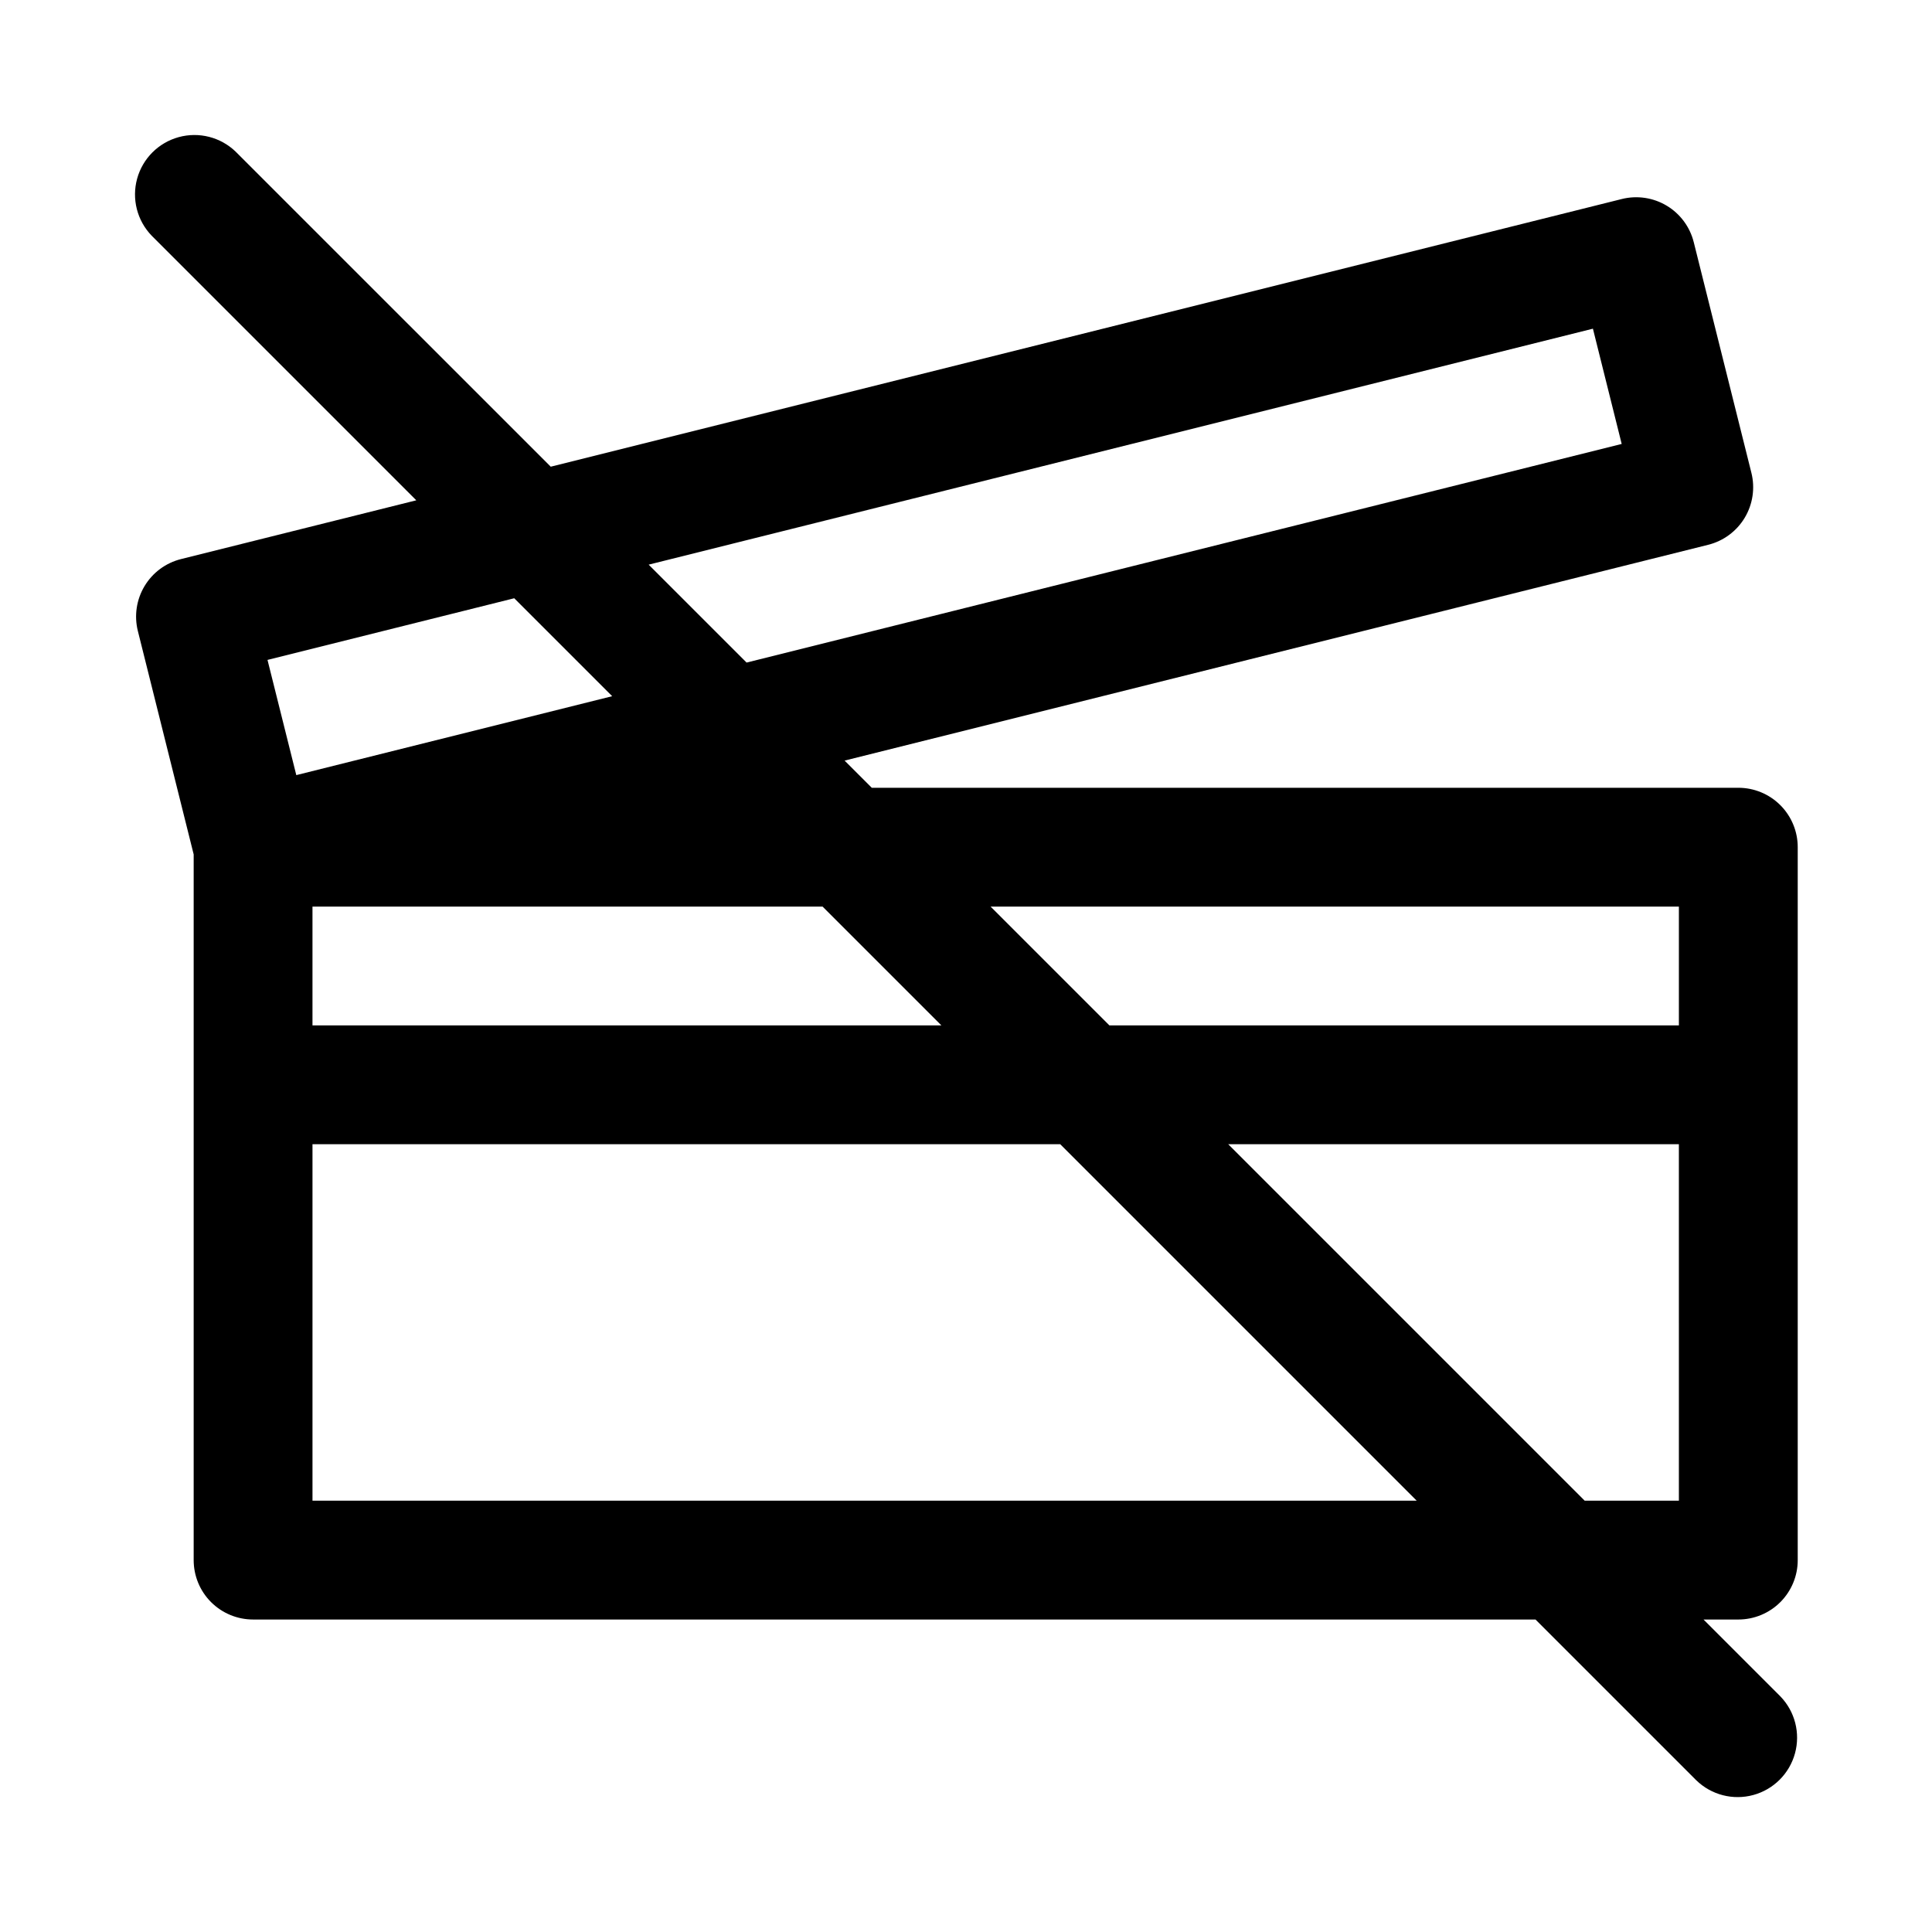
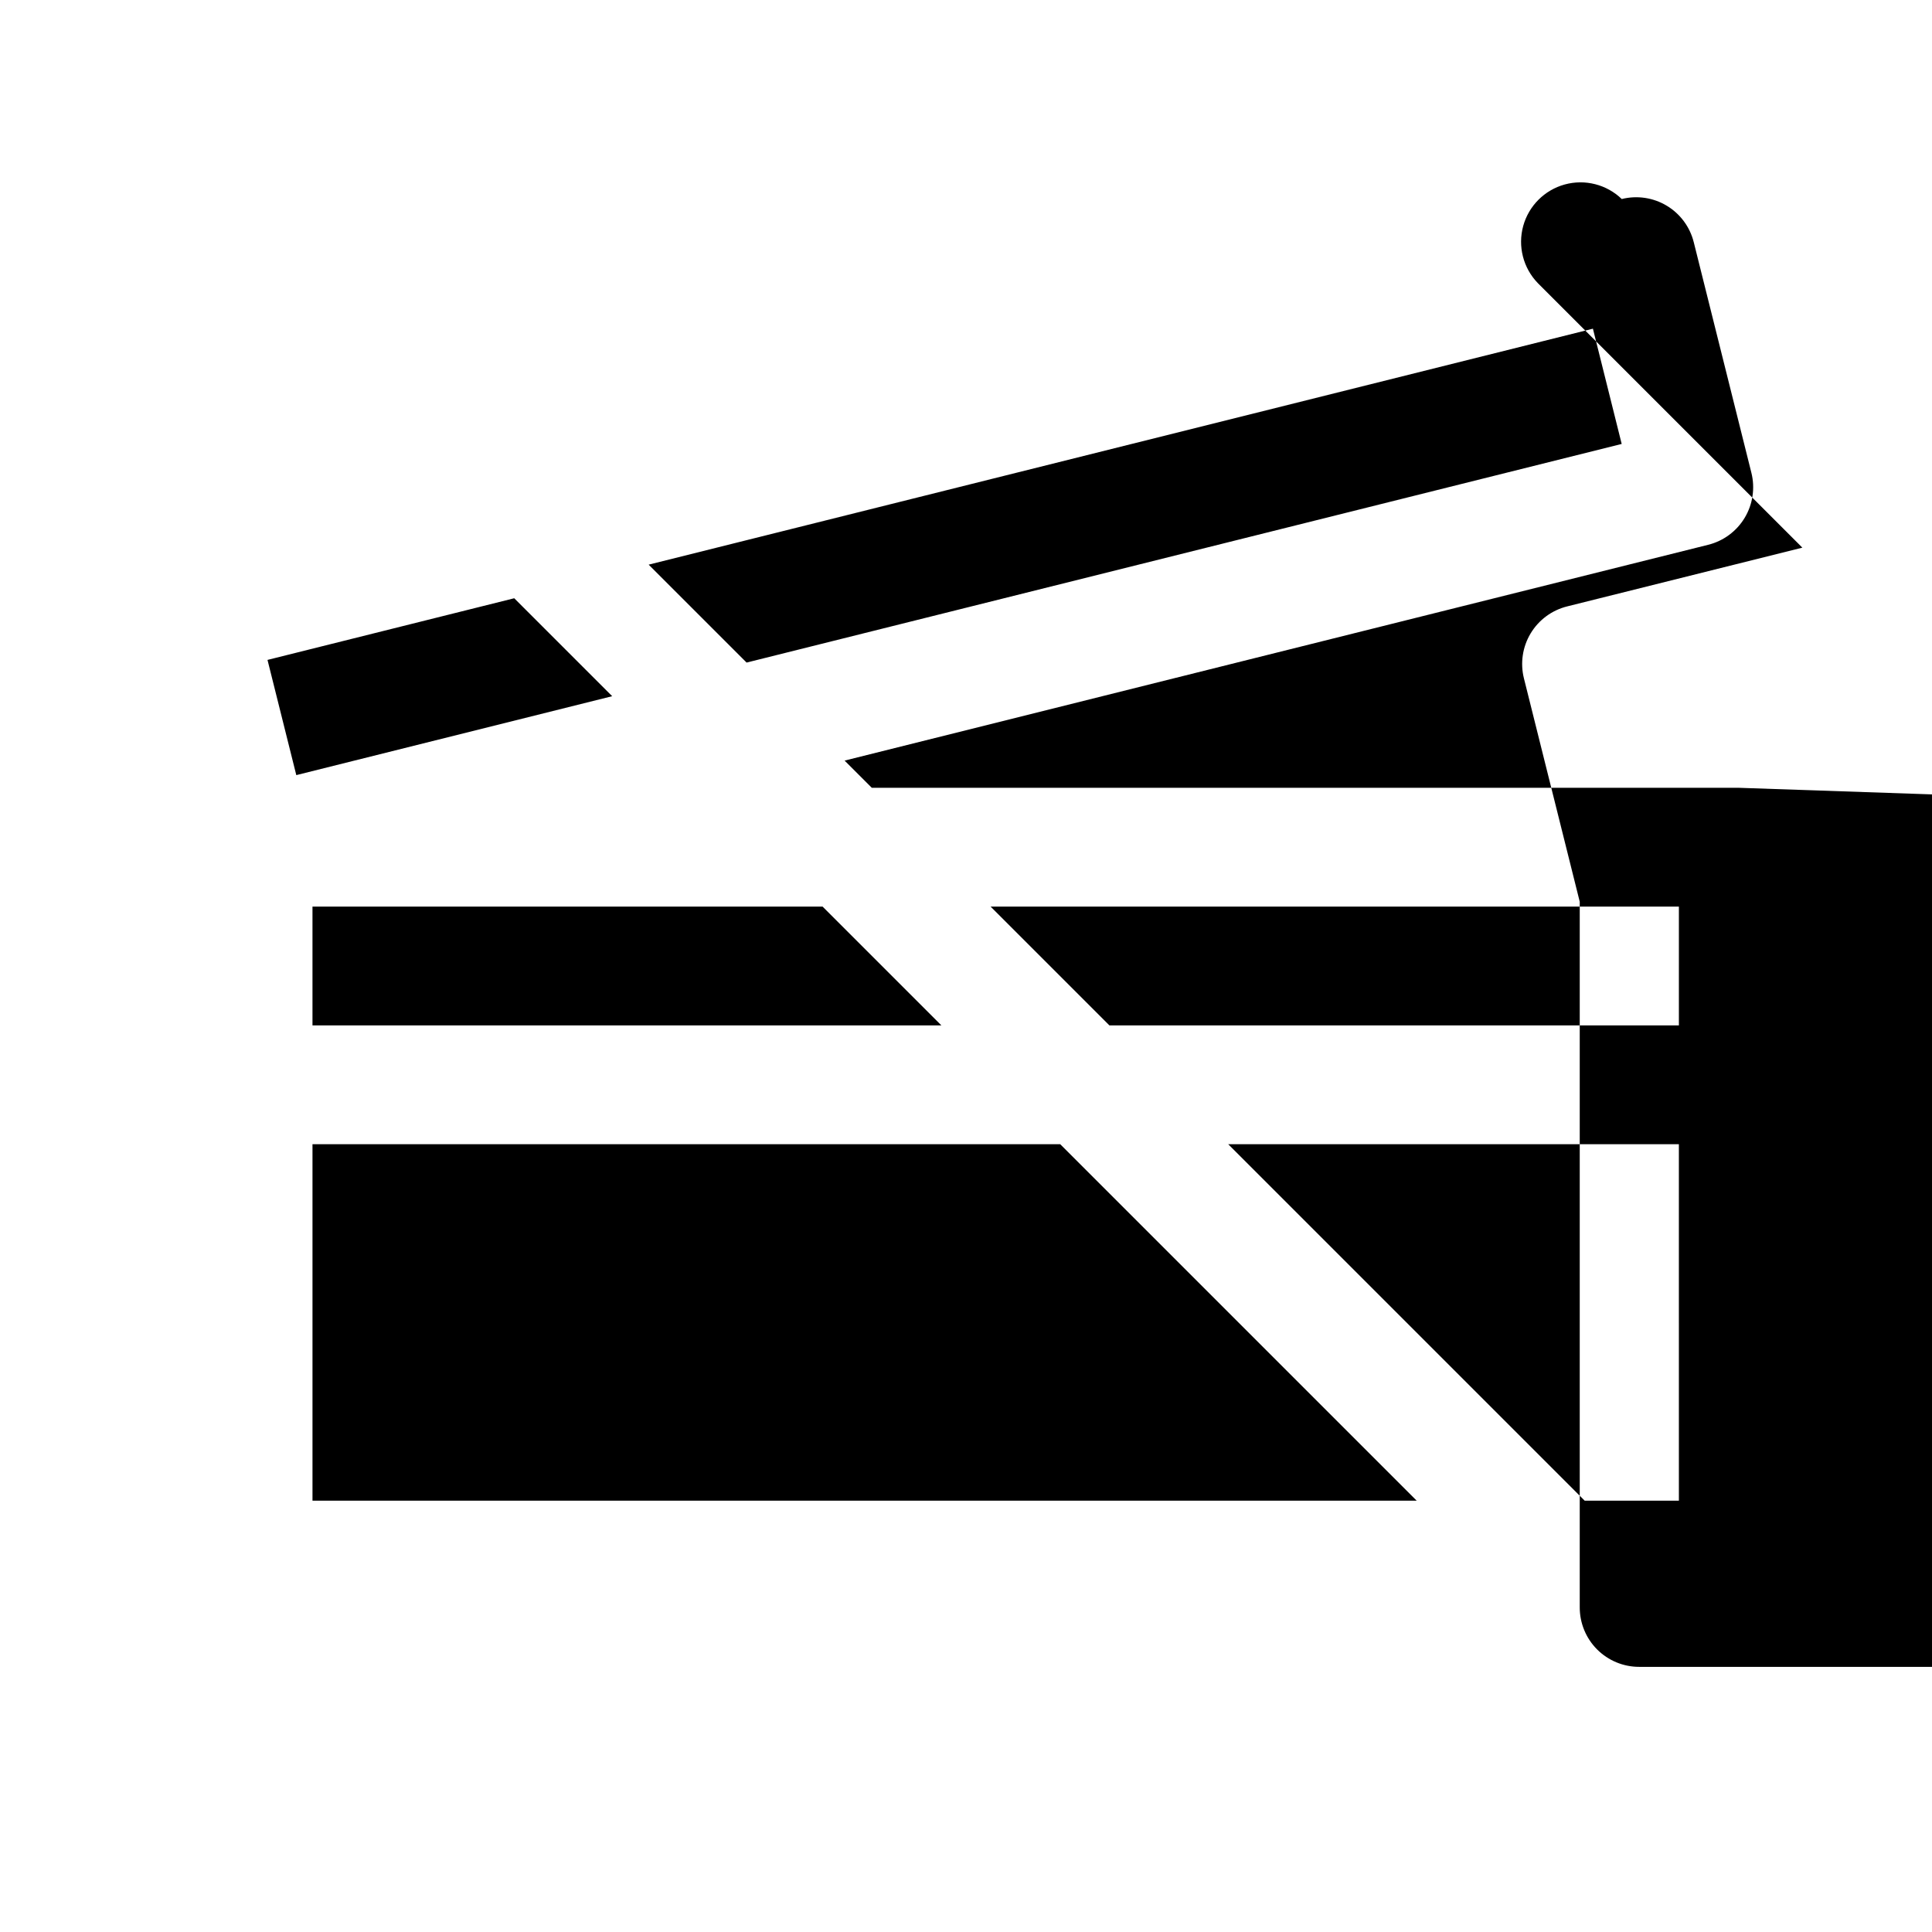
<svg xmlns="http://www.w3.org/2000/svg" fill="#000000" width="800px" height="800px" version="1.1" viewBox="144 144 512 512">
-   <path d="m604.67 352.77h-229.64l-7.203-7.203 228.85-57.188c4.051-1.008 7.539-3.586 9.688-7.164 2.148-3.578 2.785-7.867 1.773-11.918l-15.273-61.102v0.004c-1.008-4.055-3.586-7.535-7.164-9.684-3.582-2.148-7.867-2.785-11.918-1.77l-283.83 70.934-83.492-83.48c-4-3.863-9.738-5.328-15.102-3.859-5.359 1.469-9.551 5.66-11.02 11.02-1.469 5.363-0.004 11.102 3.859 15.102l70.125 70.125-62.332 15.57c-4.051 1.008-7.535 3.582-9.684 7.164-2.148 3.578-2.785 7.867-1.77 11.914l14.789 59.188v187.02c0 4.18 1.656 8.184 4.609 11.137s6.961 4.609 11.137 4.609h339.85l42.617 42.617h0.004c3.996 3.879 9.742 5.356 15.113 3.887s9.566-5.664 11.035-11.035c1.469-5.367-0.008-11.117-3.887-15.113l-20.355-20.355h9.227c4.176 0 8.18-1.656 11.133-4.609 2.953-2.953 4.613-6.957 4.609-11.137v-188.93c0.004-4.176-1.656-8.184-4.609-11.137-2.953-2.953-6.957-4.609-11.133-4.609zm-211.19 62.977h-166.67v-31.488h135.18zm172.66-184.64 7.625 30.543-231.91 57.938-25.953-25.949zm-351.25 87.777 65.387-16.34 25.957 25.957-83.711 20.914zm11.922 222.81v-94.465h198.16l94.465 94.465zm362.11 0h-24.969l-94.465-94.465h119.43zm0-125.95h-150.92l-31.488-31.488h182.41z" />
+   <path d="m604.67 352.77h-229.64l-7.203-7.203 228.85-57.188c4.051-1.008 7.539-3.586 9.688-7.164 2.148-3.578 2.785-7.867 1.773-11.918l-15.273-61.102v0.004c-1.008-4.055-3.586-7.535-7.164-9.684-3.582-2.148-7.867-2.785-11.918-1.77c-4-3.863-9.738-5.328-15.102-3.859-5.359 1.469-9.551 5.66-11.02 11.02-1.469 5.363-0.004 11.102 3.859 15.102l70.125 70.125-62.332 15.57c-4.051 1.008-7.535 3.582-9.684 7.164-2.148 3.578-2.785 7.867-1.77 11.914l14.789 59.188v187.02c0 4.18 1.656 8.184 4.609 11.137s6.961 4.609 11.137 4.609h339.85l42.617 42.617h0.004c3.996 3.879 9.742 5.356 15.113 3.887s9.566-5.664 11.035-11.035c1.469-5.367-0.008-11.117-3.887-15.113l-20.355-20.355h9.227c4.176 0 8.18-1.656 11.133-4.609 2.953-2.953 4.613-6.957 4.609-11.137v-188.93c0.004-4.176-1.656-8.184-4.609-11.137-2.953-2.953-6.957-4.609-11.133-4.609zm-211.19 62.977h-166.67v-31.488h135.18zm172.66-184.64 7.625 30.543-231.91 57.938-25.953-25.949zm-351.25 87.777 65.387-16.34 25.957 25.957-83.711 20.914zm11.922 222.81v-94.465h198.16l94.465 94.465zm362.11 0h-24.969l-94.465-94.465h119.43zm0-125.95h-150.92l-31.488-31.488h182.41z" />
</svg>